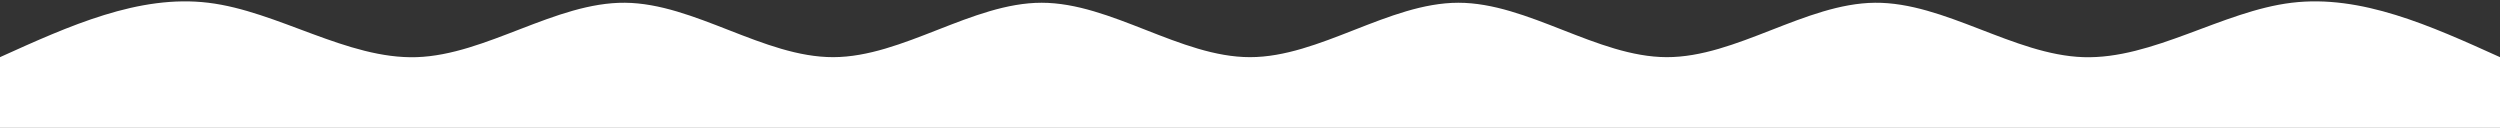
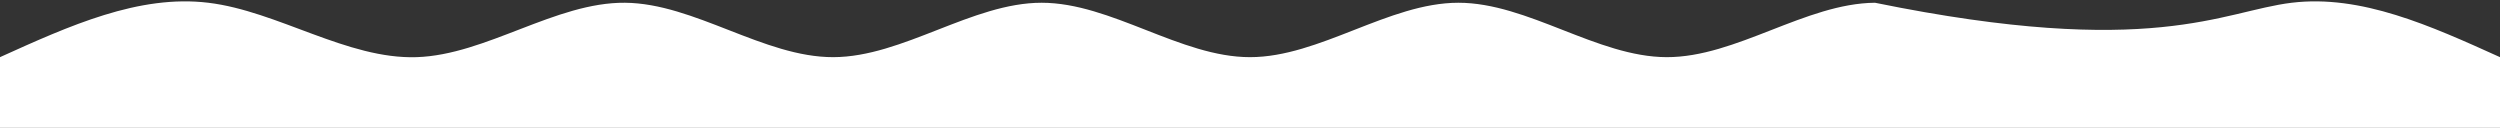
<svg xmlns="http://www.w3.org/2000/svg" width="1440" height="74" viewBox="0 0 1440 74" fill="none">
  <rect x="0" y="0" width="1440" height="74" fill="#333333" stroke="none" />
-   <path d="M0 32.921C39.998 14.83 80.002 -3.26 120 1.587C159.998 6.435 200.002 34.219 240 32.921C279.998 31.622 320.002 1.239 360 1.587C399.998 1.935 440.002 33.013 480 32.921C519.998 32.828 560.002 1.564 600 1.587C639.998 1.611 680.002 32.921 720 32.921C759.998 32.921 800.002 1.611 840 1.587C879.998 1.564 920.002 32.828 960 32.921C999.998 33.013 1040 1.935 1080 1.587C1120 1.239 1160 31.622 1200 32.921C1240 34.219 1280 6.435 1320 1.587C1360 -3.26 1400 14.83 1440 32.921V73.654C1400 73.654 1360 73.654 1320 73.654C1280 73.654 1240 73.654 1200 73.654C1160 73.654 1120 73.654 1080 73.654C1040 73.654 999.998 73.654 960 73.654C920.002 73.654 879.998 73.654 840 73.654C800.002 73.654 759.998 73.654 720 73.654C680.002 73.654 639.998 73.654 600 73.654C560.002 73.654 519.998 73.654 480 73.654C440.002 73.654 399.998 73.654 360 73.654C320.002 73.654 279.998 73.654 240 73.654C200.002 73.654 159.998 73.654 120 73.654C80.002 73.654 39.998 73.654 0 73.654V32.921Z" fill="white" />
+   <path d="M0 32.921C39.998 14.83 80.002 -3.26 120 1.587C159.998 6.435 200.002 34.219 240 32.921C279.998 31.622 320.002 1.239 360 1.587C399.998 1.935 440.002 33.013 480 32.921C519.998 32.828 560.002 1.564 600 1.587C639.998 1.611 680.002 32.921 720 32.921C759.998 32.921 800.002 1.611 840 1.587C879.998 1.564 920.002 32.828 960 32.921C999.998 33.013 1040 1.935 1080 1.587C1240 34.219 1280 6.435 1320 1.587C1360 -3.26 1400 14.83 1440 32.921V73.654C1400 73.654 1360 73.654 1320 73.654C1280 73.654 1240 73.654 1200 73.654C1160 73.654 1120 73.654 1080 73.654C1040 73.654 999.998 73.654 960 73.654C920.002 73.654 879.998 73.654 840 73.654C800.002 73.654 759.998 73.654 720 73.654C680.002 73.654 639.998 73.654 600 73.654C560.002 73.654 519.998 73.654 480 73.654C440.002 73.654 399.998 73.654 360 73.654C320.002 73.654 279.998 73.654 240 73.654C200.002 73.654 159.998 73.654 120 73.654C80.002 73.654 39.998 73.654 0 73.654V32.921Z" fill="white" />
</svg>